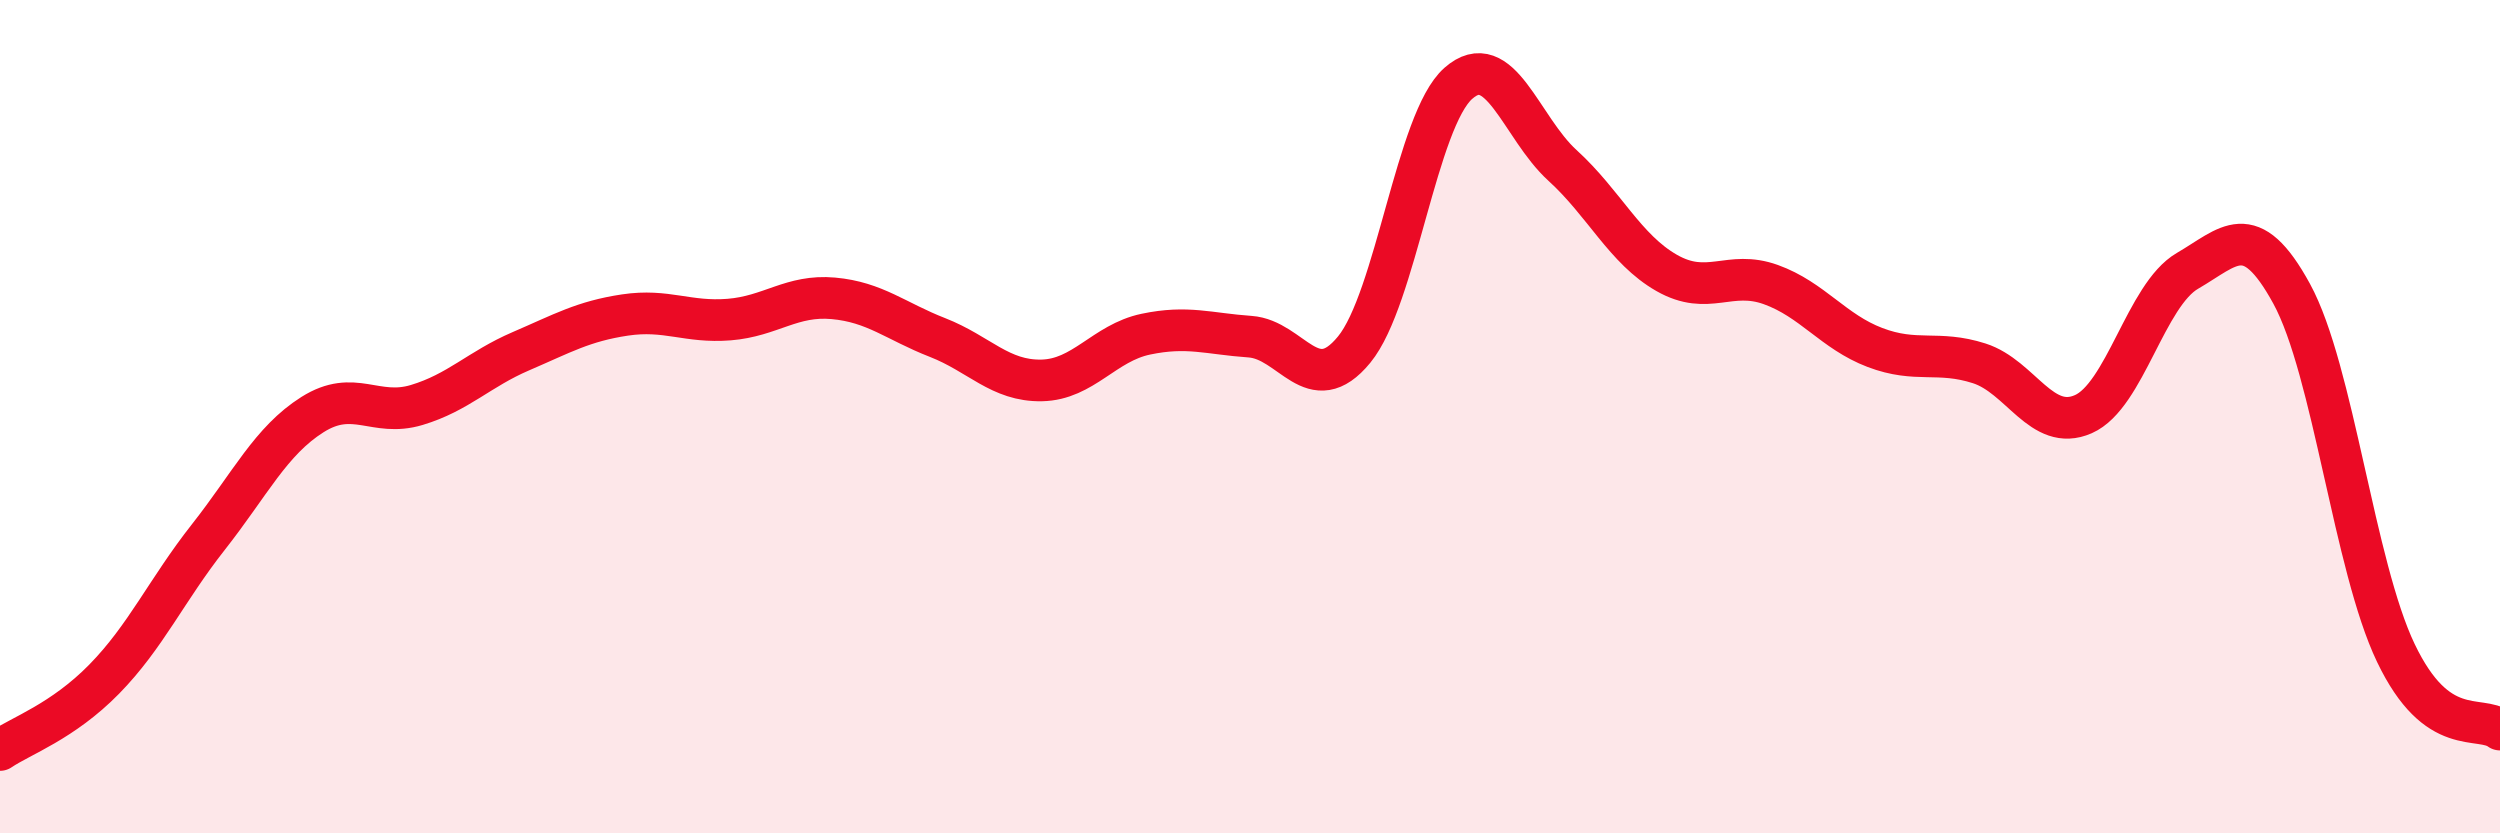
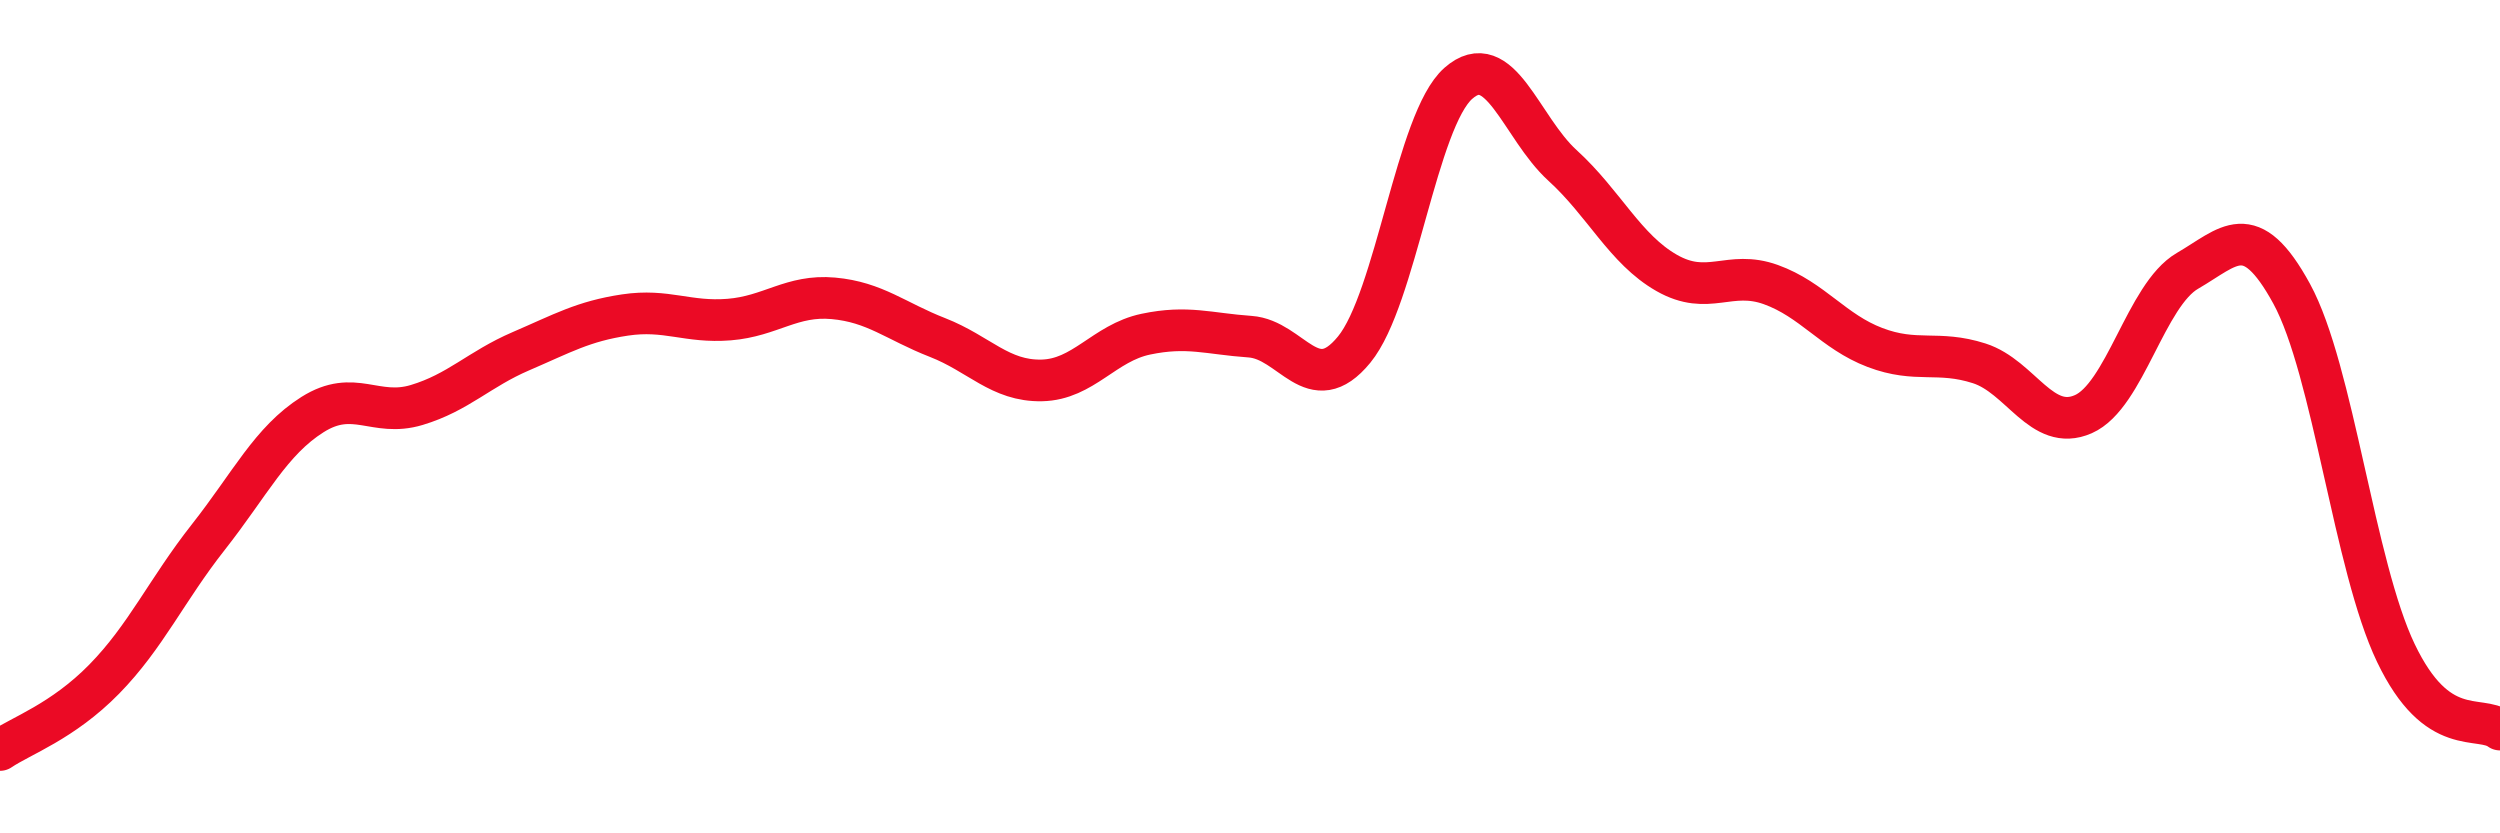
<svg xmlns="http://www.w3.org/2000/svg" width="60" height="20" viewBox="0 0 60 20">
-   <path d="M 0,18 C 0.5,17.66 1.5,17.32 2.5,16.3 C 3.5,15.28 4,14.16 5,12.89 C 6,11.62 6.5,10.58 7.5,9.95 C 8.5,9.32 9,10.02 10,9.72 C 11,9.42 11.5,8.86 12.5,8.43 C 13.5,8 14,7.71 15,7.56 C 16,7.41 16.5,7.75 17.5,7.67 C 18.5,7.59 19,7.07 20,7.16 C 21,7.25 21.5,7.71 22.5,8.1 C 23.5,8.49 24,9.15 25,9.13 C 26,9.11 26.5,8.23 27.5,8.02 C 28.5,7.81 29,8.01 30,8.08 C 31,8.15 31.5,9.61 32.5,8.39 C 33.5,7.17 34,2.88 35,2 C 36,1.12 36.5,3.06 37.5,3.97 C 38.5,4.88 39,5.98 40,6.55 C 41,7.12 41.5,6.47 42.5,6.83 C 43.5,7.19 44,7.96 45,8.34 C 46,8.72 46.5,8.4 47.5,8.72 C 48.5,9.04 49,10.38 50,9.94 C 51,9.5 51.5,7.08 52.5,6.5 C 53.5,5.92 54,5.22 55,7.05 C 56,8.88 56.5,13.58 57.5,15.67 C 58.5,17.76 59.5,17.14 60,17.51L60 20L0 20Z" fill="#EB0A25" opacity="0.1" stroke-linecap="round" stroke-linejoin="round" />
  <path d="M 0,18 C 0.5,17.66 1.5,17.32 2.5,16.3 C 3.5,15.28 4,14.16 5,12.89 C 6,11.62 6.5,10.58 7.5,9.95 C 8.5,9.32 9,10.02 10,9.72 C 11,9.42 11.5,8.86 12.5,8.43 C 13.5,8 14,7.71 15,7.56 C 16,7.41 16.5,7.75 17.5,7.67 C 18.5,7.59 19,7.07 20,7.16 C 21,7.25 21.5,7.71 22.5,8.1 C 23.5,8.49 24,9.15 25,9.13 C 26,9.11 26.5,8.23 27.5,8.02 C 28.5,7.81 29,8.01 30,8.08 C 31,8.15 31.5,9.61 32.5,8.39 C 33.5,7.17 34,2.88 35,2 C 36,1.12 36.5,3.06 37.5,3.97 C 38.5,4.88 39,5.98 40,6.55 C 41,7.12 41.5,6.47 42.5,6.83 C 43.5,7.19 44,7.96 45,8.34 C 46,8.72 46.5,8.4 47.5,8.72 C 48.5,9.04 49,10.38 50,9.94 C 51,9.5 51.5,7.08 52.5,6.5 C 53.5,5.92 54,5.22 55,7.05 C 56,8.88 56.5,13.58 57.5,15.67 C 58.5,17.76 59.5,17.14 60,17.51" stroke="#EB0A25" stroke-width="1" fill="none" stroke-linecap="round" stroke-linejoin="round" />
</svg>